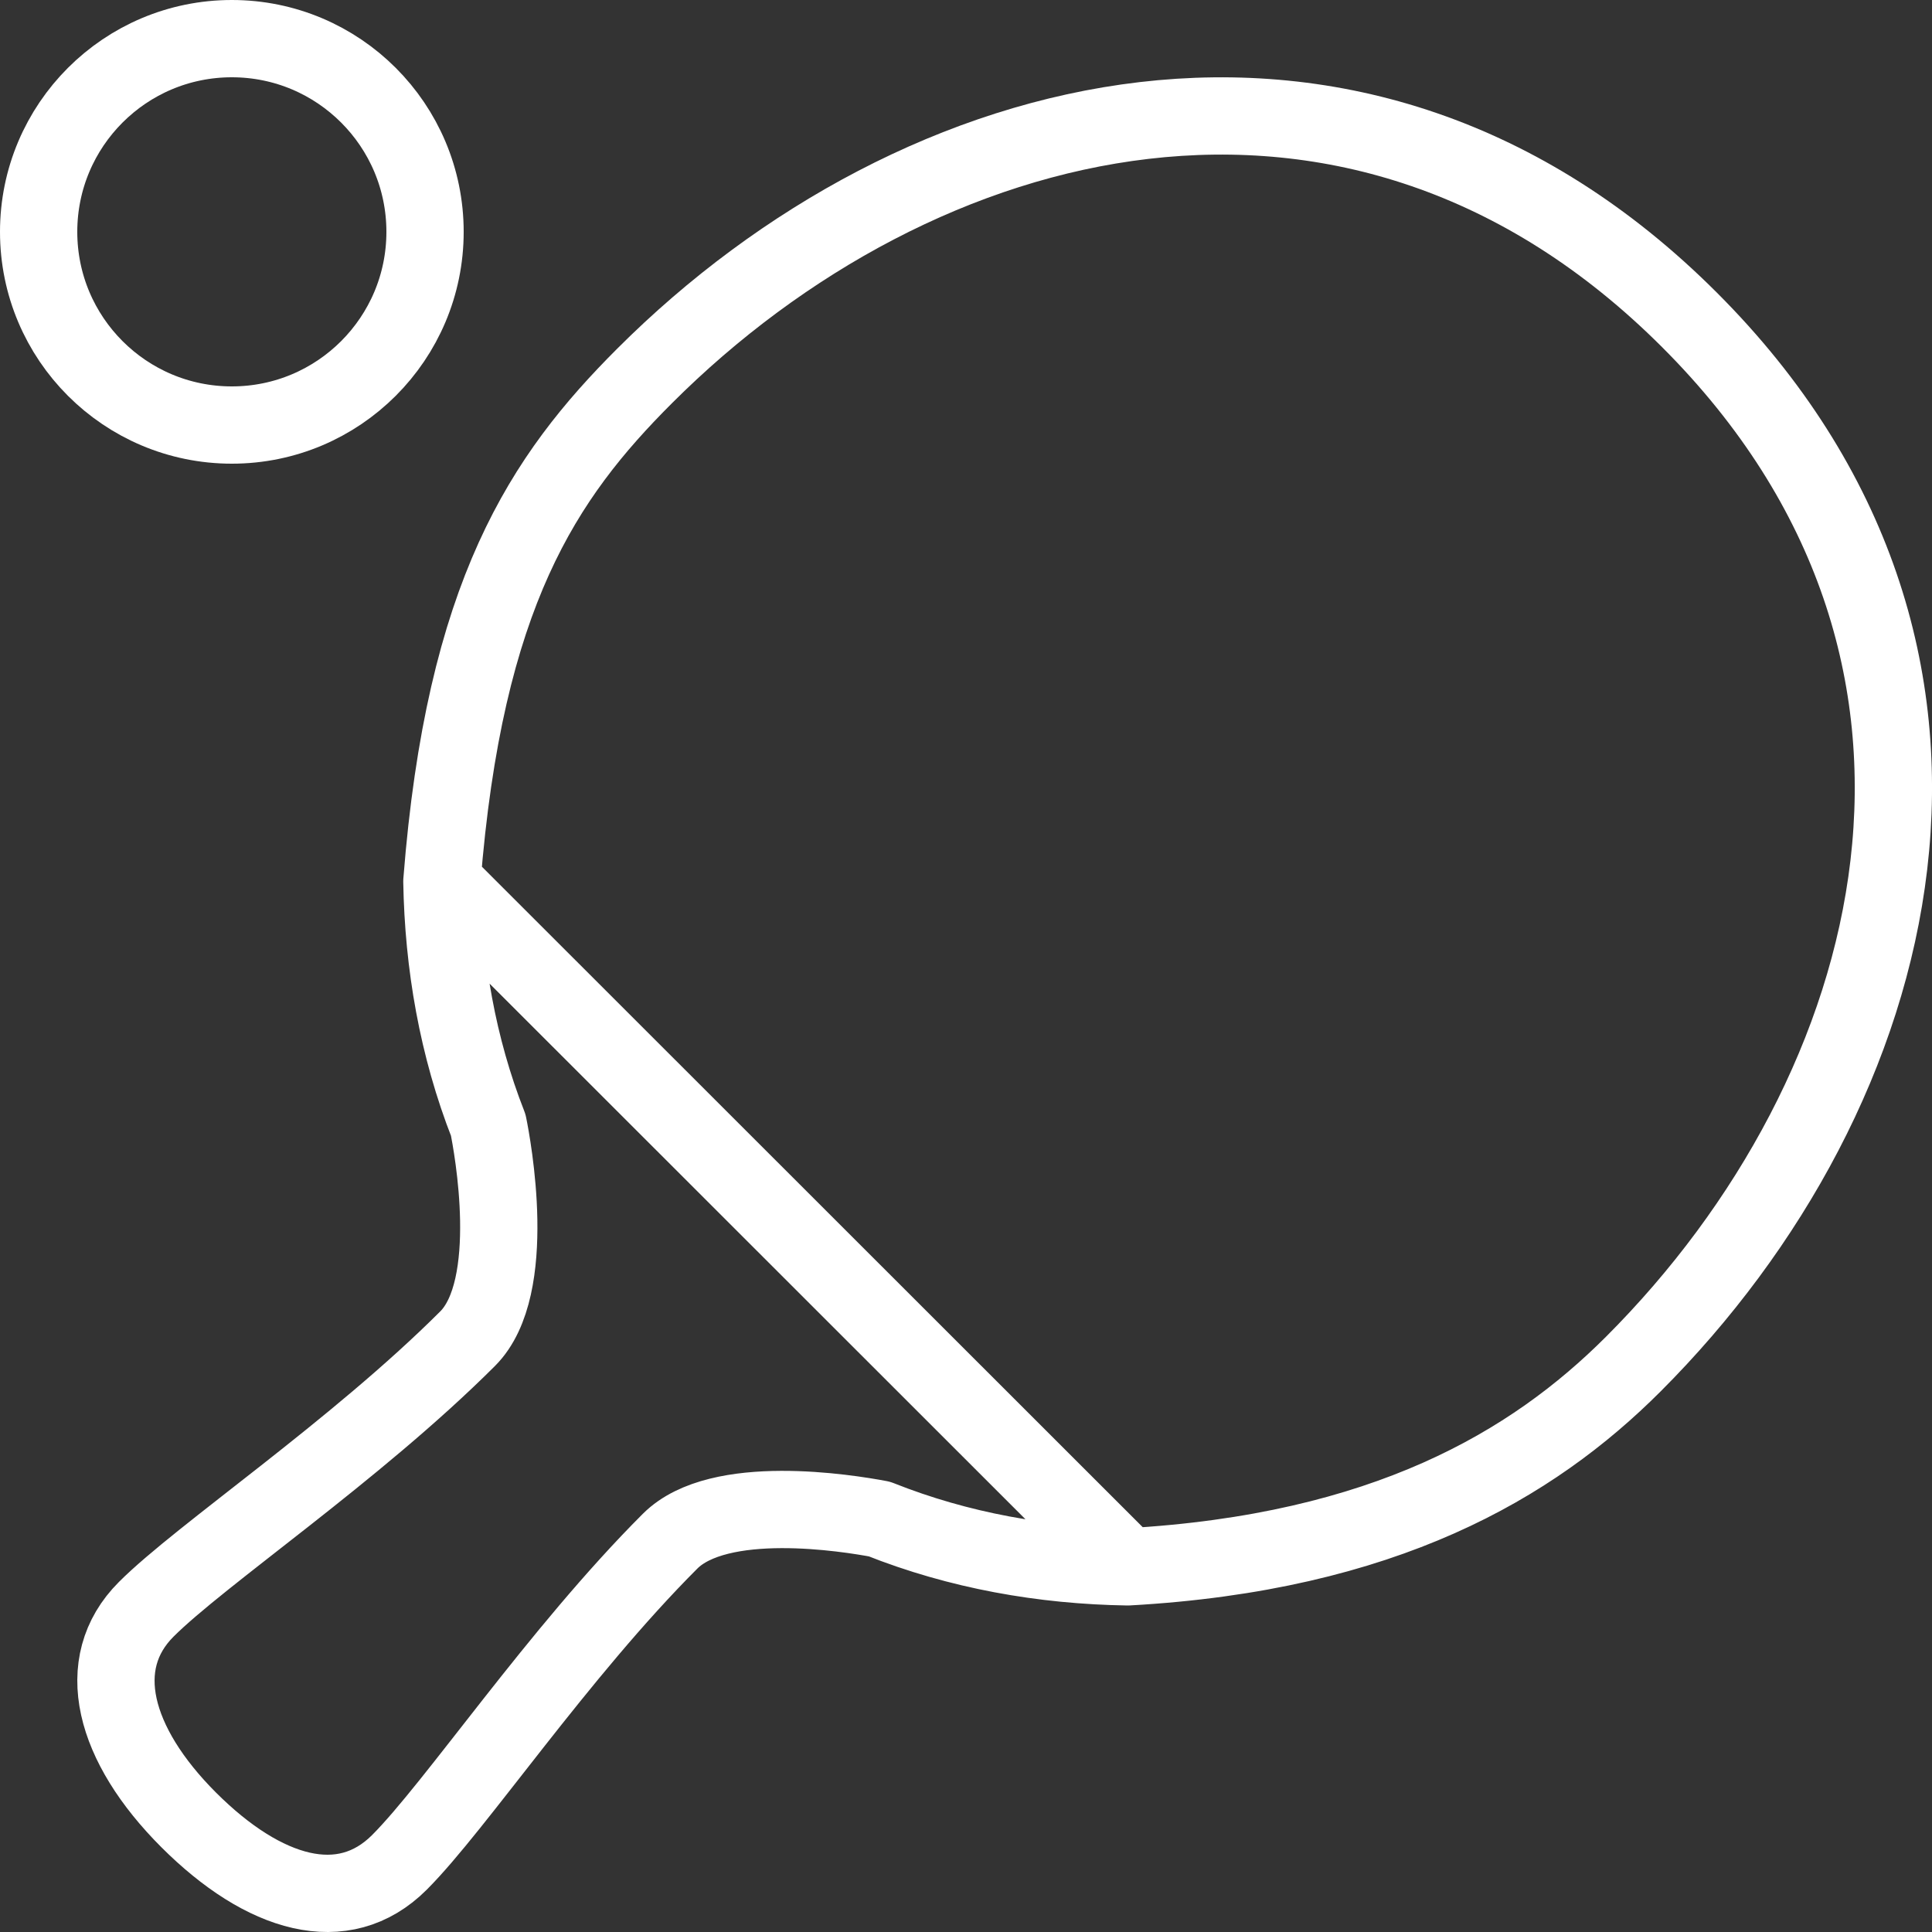
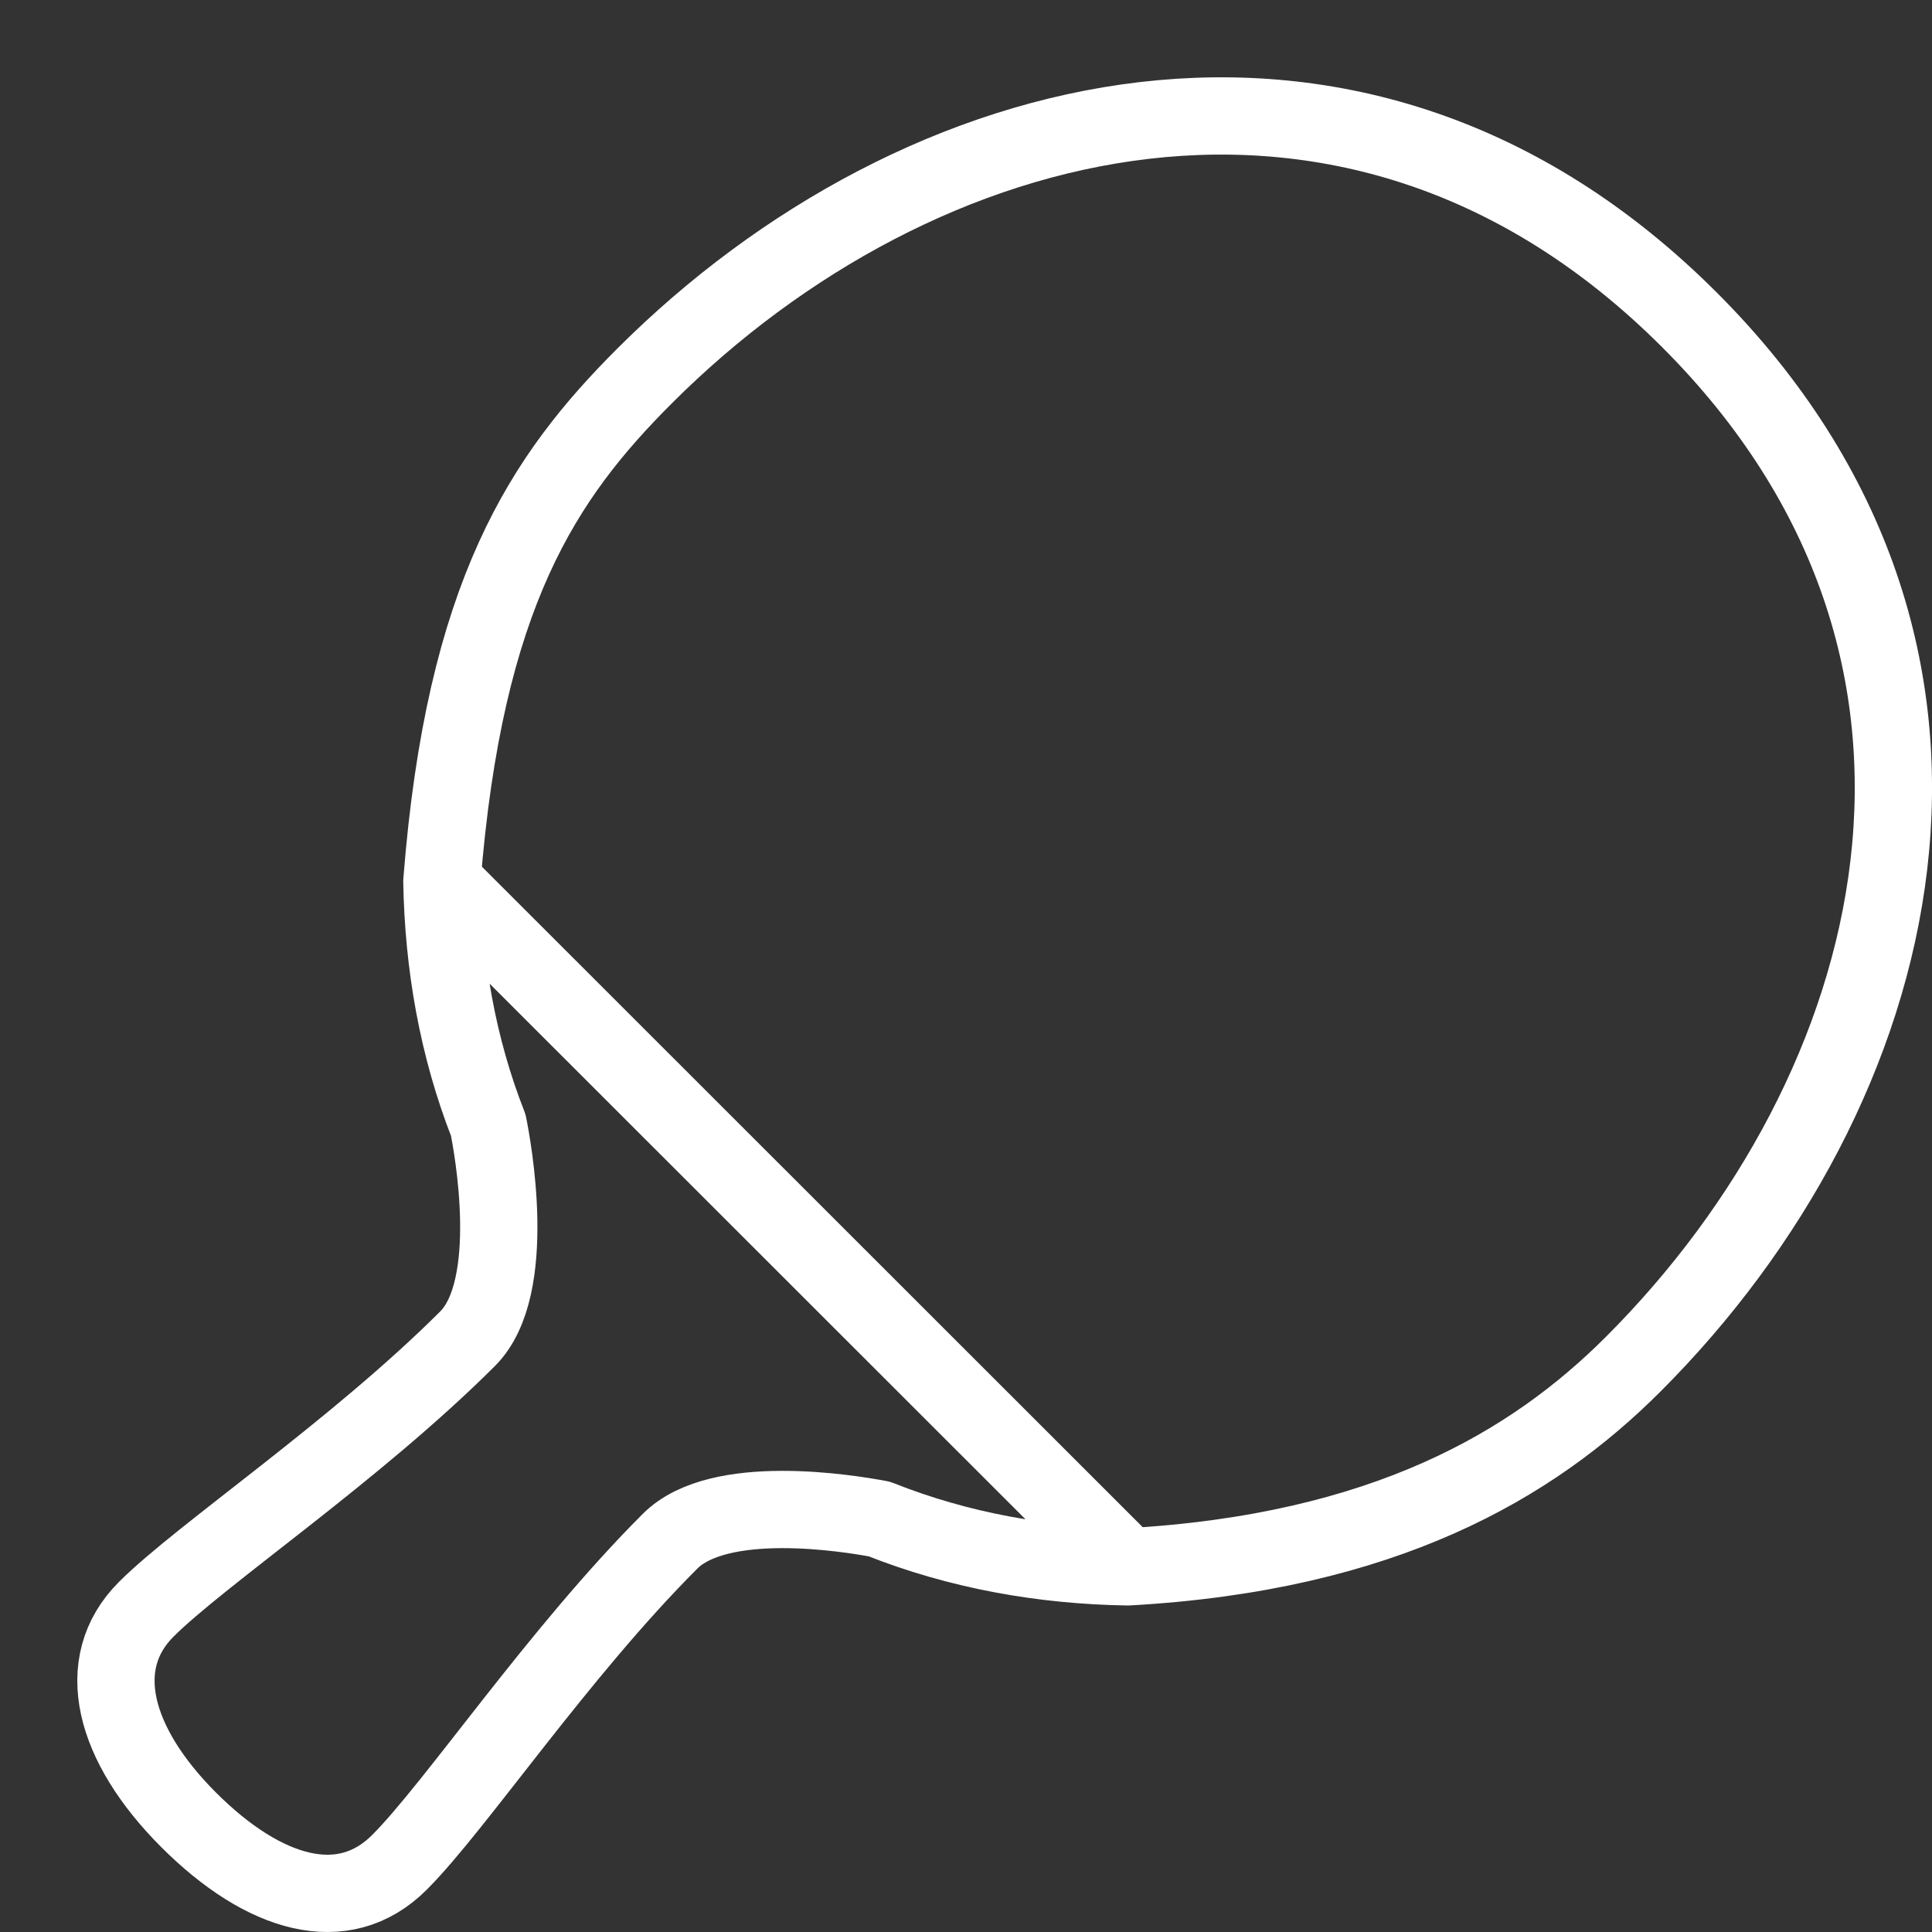
<svg xmlns="http://www.w3.org/2000/svg" height="100" viewBox="0 0 50 50" width="100">
  <rect x="0" y="0" width="50" height="50" fill="#333333" stroke="none" />
  <g style="fill:none;stroke:#fff;stroke-width:2;stroke-linecap:round;stroke-linejoin:round;stroke-miterlimit:10">
-     <circle cx="6" cy="6" r="5" />
    <path d="m11.436 22.809 17.75 17.741c-2.185-.034-4.366-.417-6.426-1.237-.826-.156-4.149-.694-5.417.572-2.902 2.901-5.554 6.861-7.006 8.313-1.45 1.45-3.507.846-5.454-1.099-1.946-1.947-2.506-4.045-1.098-5.451 1.406-1.406 5.412-4.1 8.318-7.004 1.328-1.33.638-5.009.533-5.527-.794-2.023-1.163-4.164-1.2-6.308zm17.75 17.741c6.631-.369 10.469-2.632 13.081-5.245 7.066-7.064 10.093-18.396 1.455-27.028-8.632-8.631-19.975-5.611-27.039 1.451-2.614 2.612-4.664 5.638-5.247 13.082" />
  </g>
</svg>